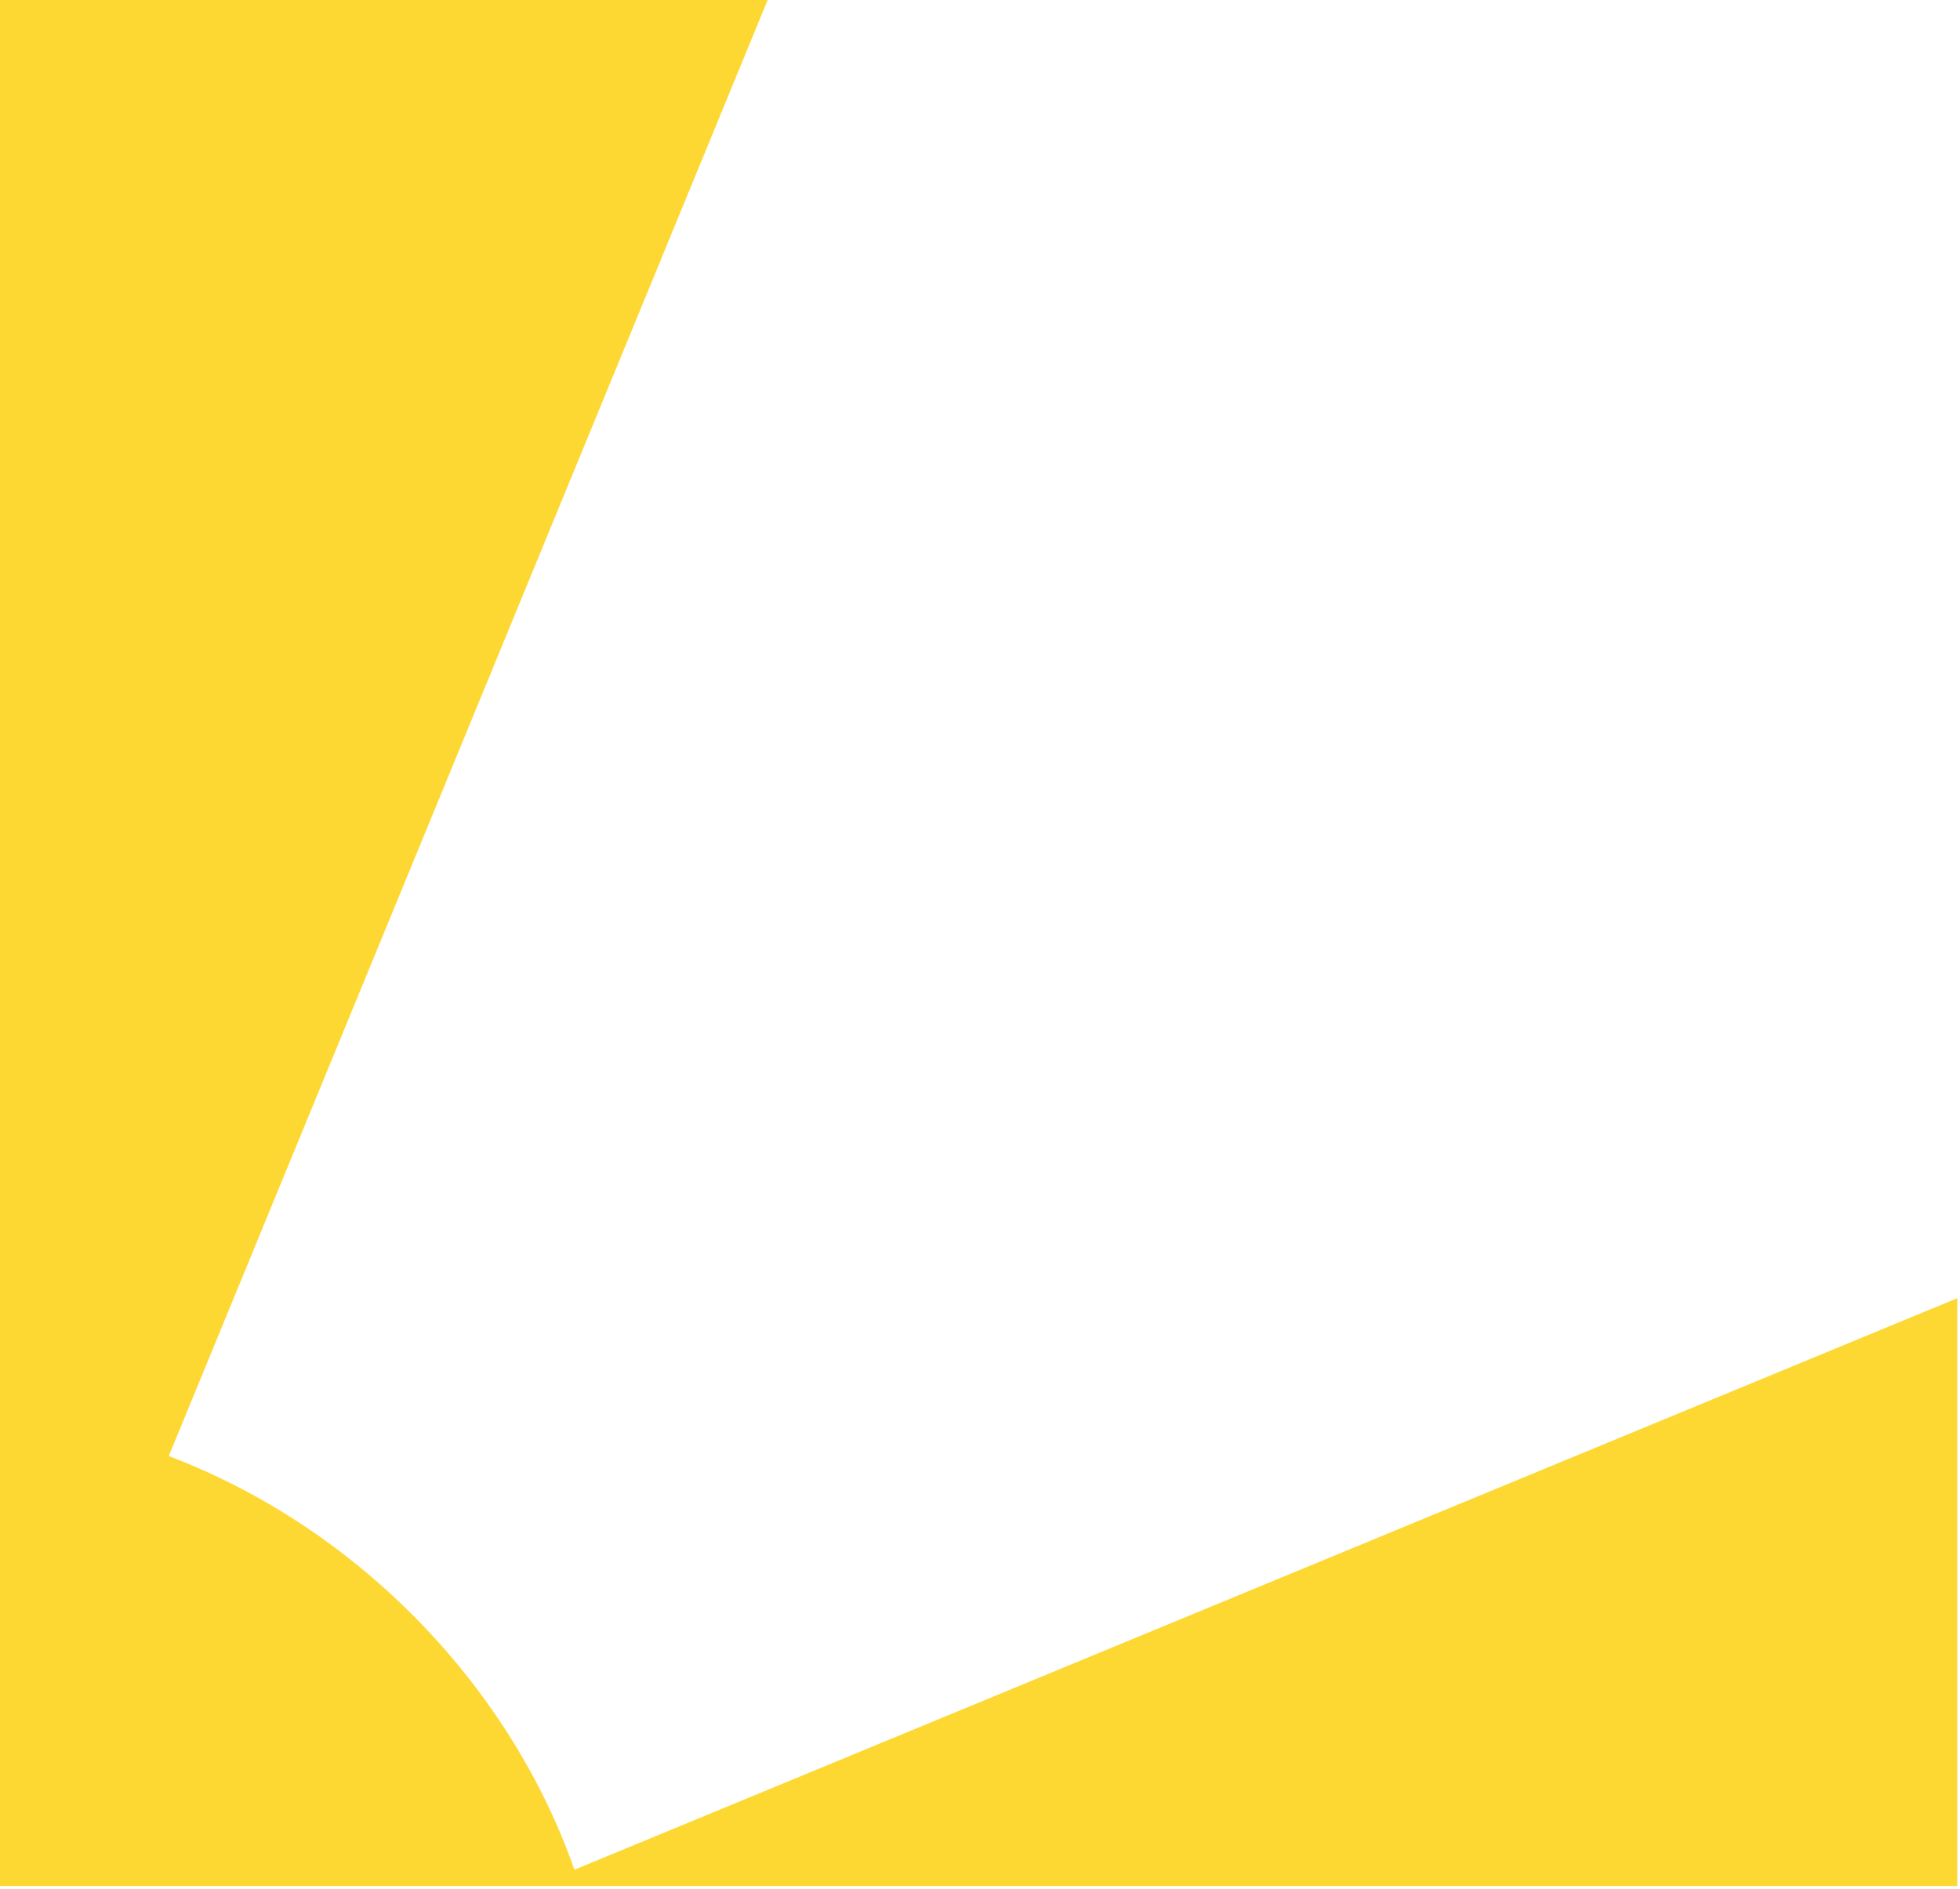
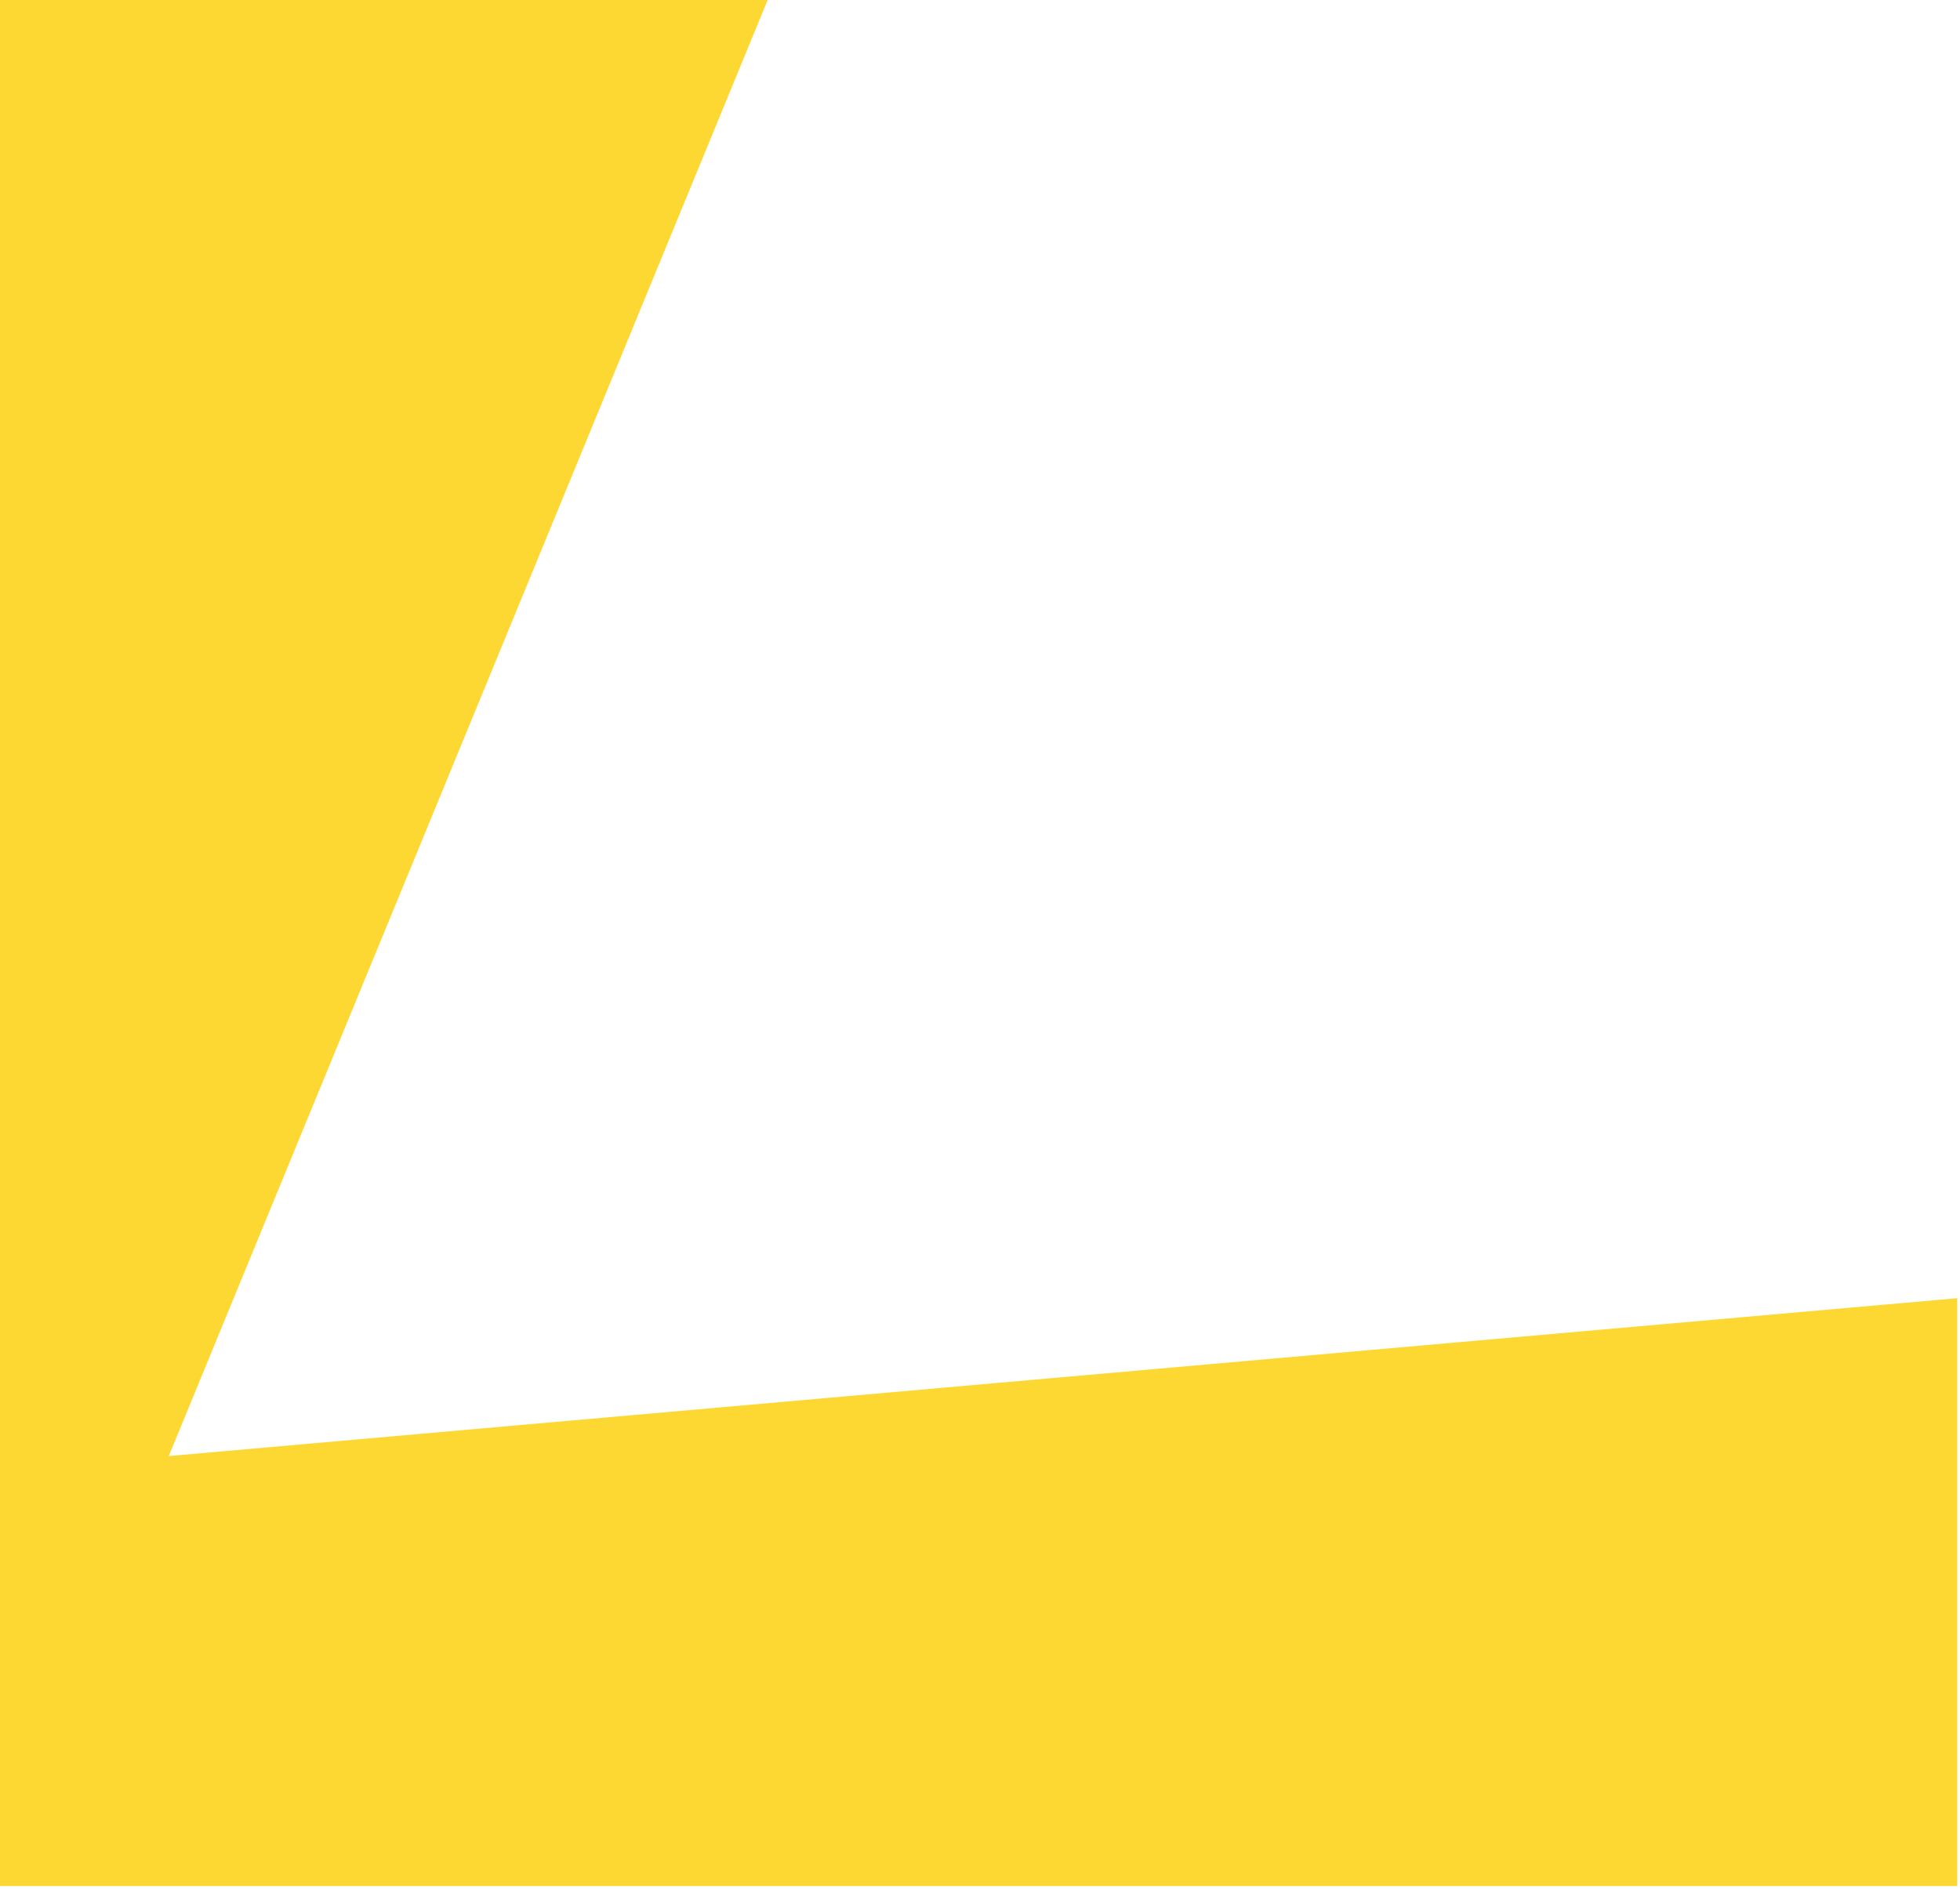
<svg xmlns="http://www.w3.org/2000/svg" width="360" height="347" viewBox="0 0 360 347" fill="none">
-   <path d="M0 0L141 0L31 267.5C66.5 281 94 310.5 105.5 343.5L359.5 238.5L359.5 346.5L0 346.5L0 0Z" fill="#FED832" />
+   <path d="M0 0L141 0L31 267.5L359.5 238.5L359.5 346.5L0 346.5L0 0Z" fill="#FED832" />
</svg>